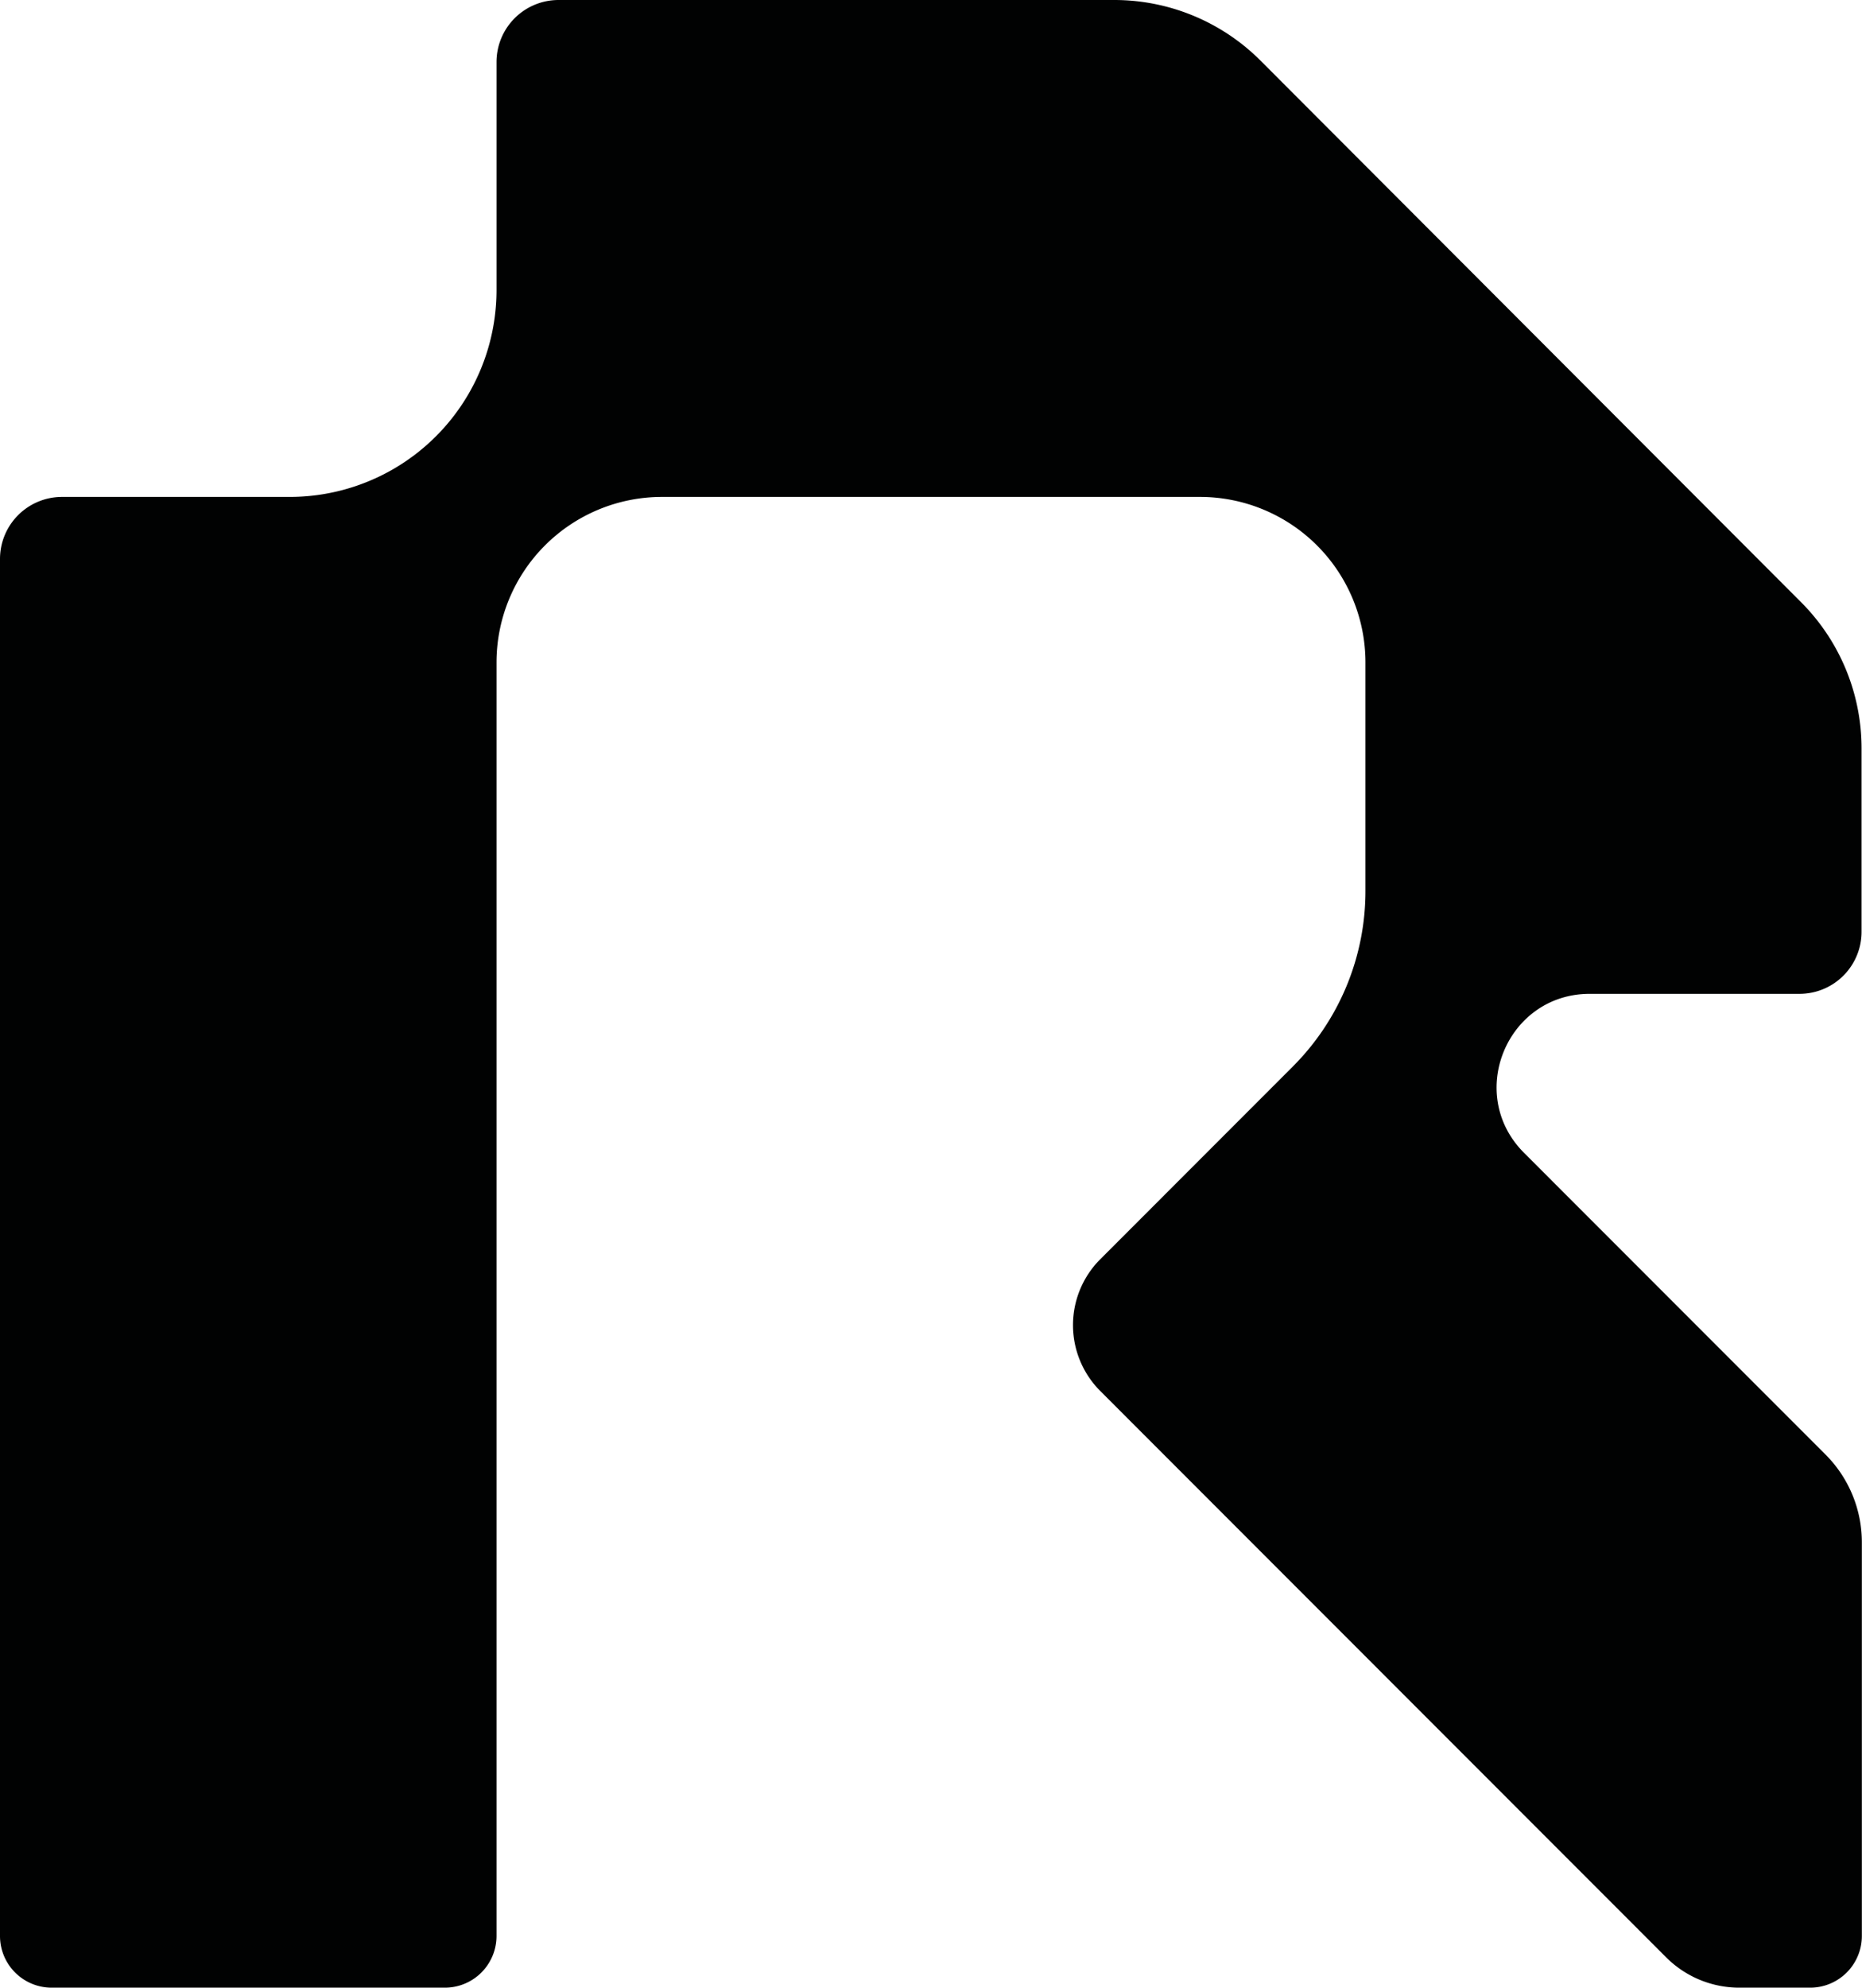
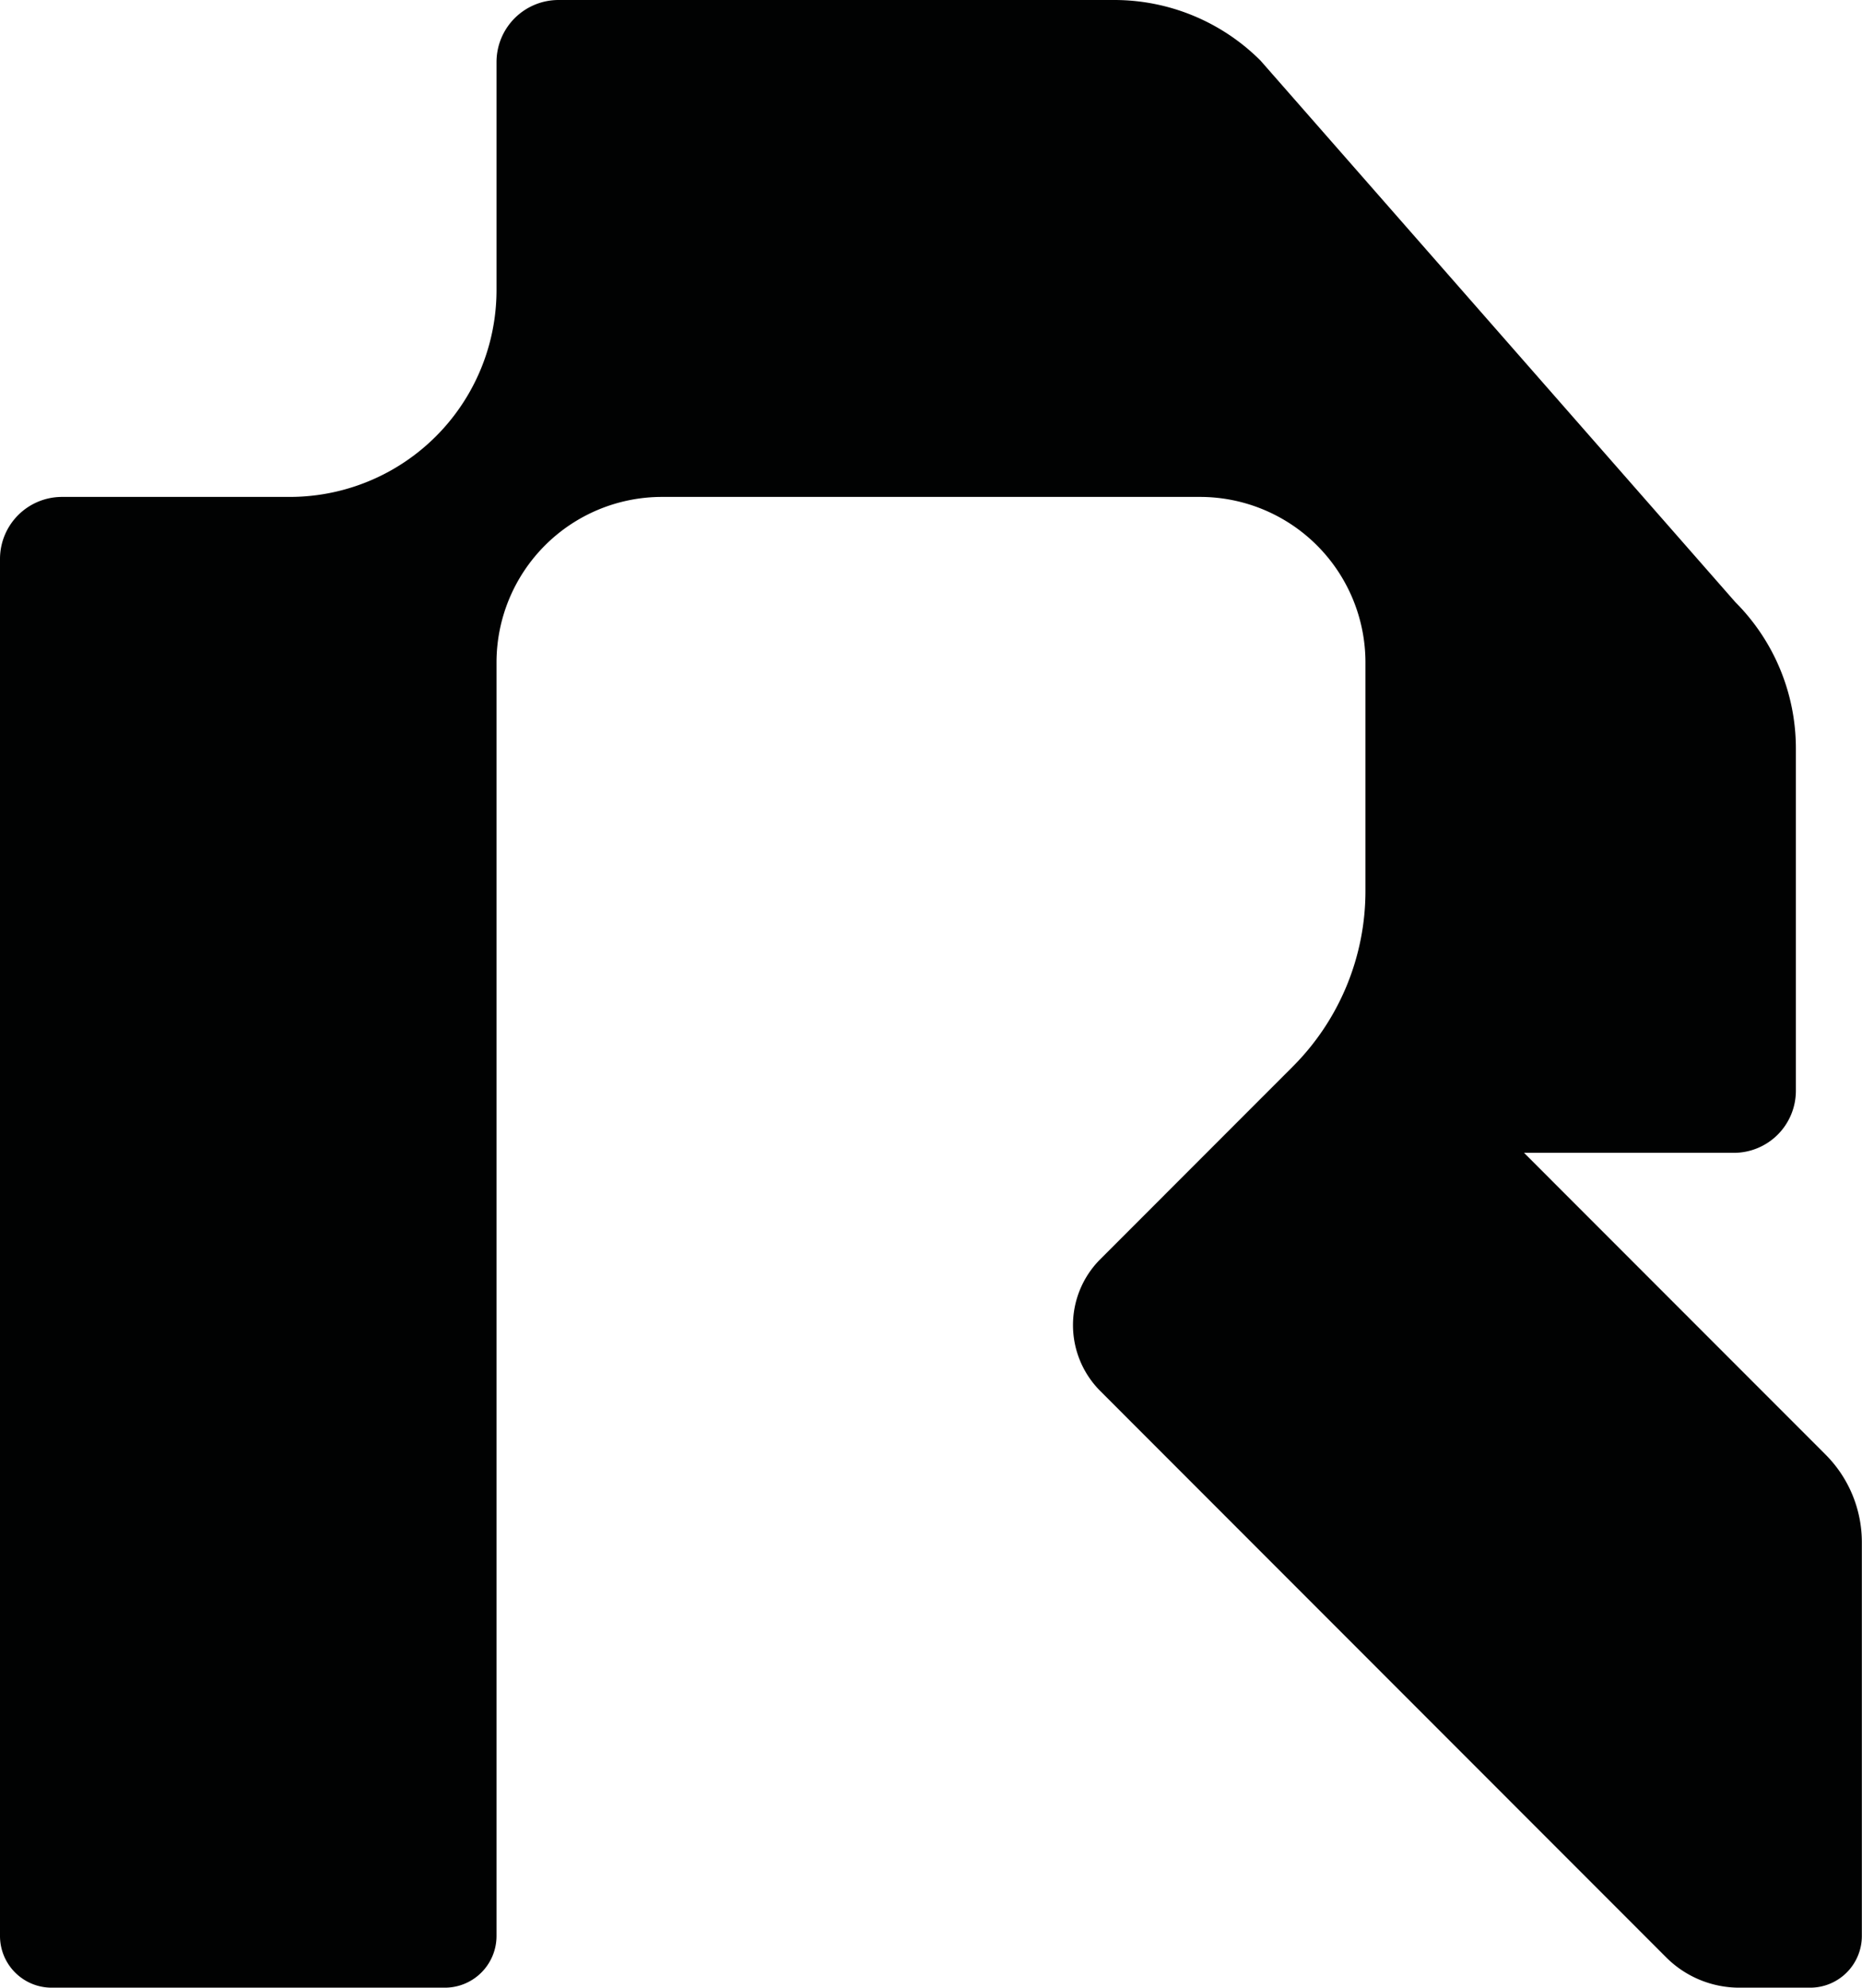
<svg xmlns="http://www.w3.org/2000/svg" viewBox="0 0 510.24 544.44">
  <defs>
    <style>.cls-1{fill:#010202;}</style>
  </defs>
  <g id="Layer_2" data-name="Layer 2">
    <g id="Layer_1-2" data-name="Layer 1">
-       <path class="cls-1" d="M354.25,292.15,301.5,344.92a25.52,25.52,0,0,0,0,36.08L456.58,536.14a28.36,28.36,0,0,0,20,8.3h19.45a14.17,14.17,0,0,0,14.17-14.17V422.42a34,34,0,0,0-10-24.05l-82.57-82.6c-16.07-16.07-4.69-43.55,18-43.55h57.49a17,17,0,0,0,17-17V205a56.68,56.68,0,0,0-16.6-40.08L345.42,16.6A56.68,56.68,0,0,0,305.34,0H153.06a17,17,0,0,0-17,17V79.42a56.68,56.68,0,0,1-56.67,56.69H17a17,17,0,0,0-17,17V530.27a14.16,14.16,0,0,0,14.17,14.17H121.89a14.16,14.16,0,0,0,14.17-14.17V181.46a45.35,45.35,0,0,1,45.34-45.35H328.83a45.35,45.35,0,0,1,45.34,45.35V244A68,68,0,0,1,354.25,292.15Z" />
+       <path class="cls-1" d="M354.25,292.15,301.5,344.92a25.52,25.52,0,0,0,0,36.08L456.58,536.14a28.36,28.36,0,0,0,20,8.3h19.45a14.17,14.17,0,0,0,14.17-14.17V422.42a34,34,0,0,0-10-24.05l-82.57-82.6h57.49a17,17,0,0,0,17-17V205a56.68,56.68,0,0,0-16.6-40.08L345.42,16.6A56.68,56.68,0,0,0,305.34,0H153.06a17,17,0,0,0-17,17V79.42a56.68,56.68,0,0,1-56.67,56.69H17a17,17,0,0,0-17,17V530.27a14.16,14.16,0,0,0,14.17,14.17H121.89a14.16,14.16,0,0,0,14.17-14.17V181.46a45.35,45.35,0,0,1,45.34-45.35H328.83a45.35,45.35,0,0,1,45.34,45.35V244A68,68,0,0,1,354.25,292.15Z" />
    </g>
  </g>
</svg>